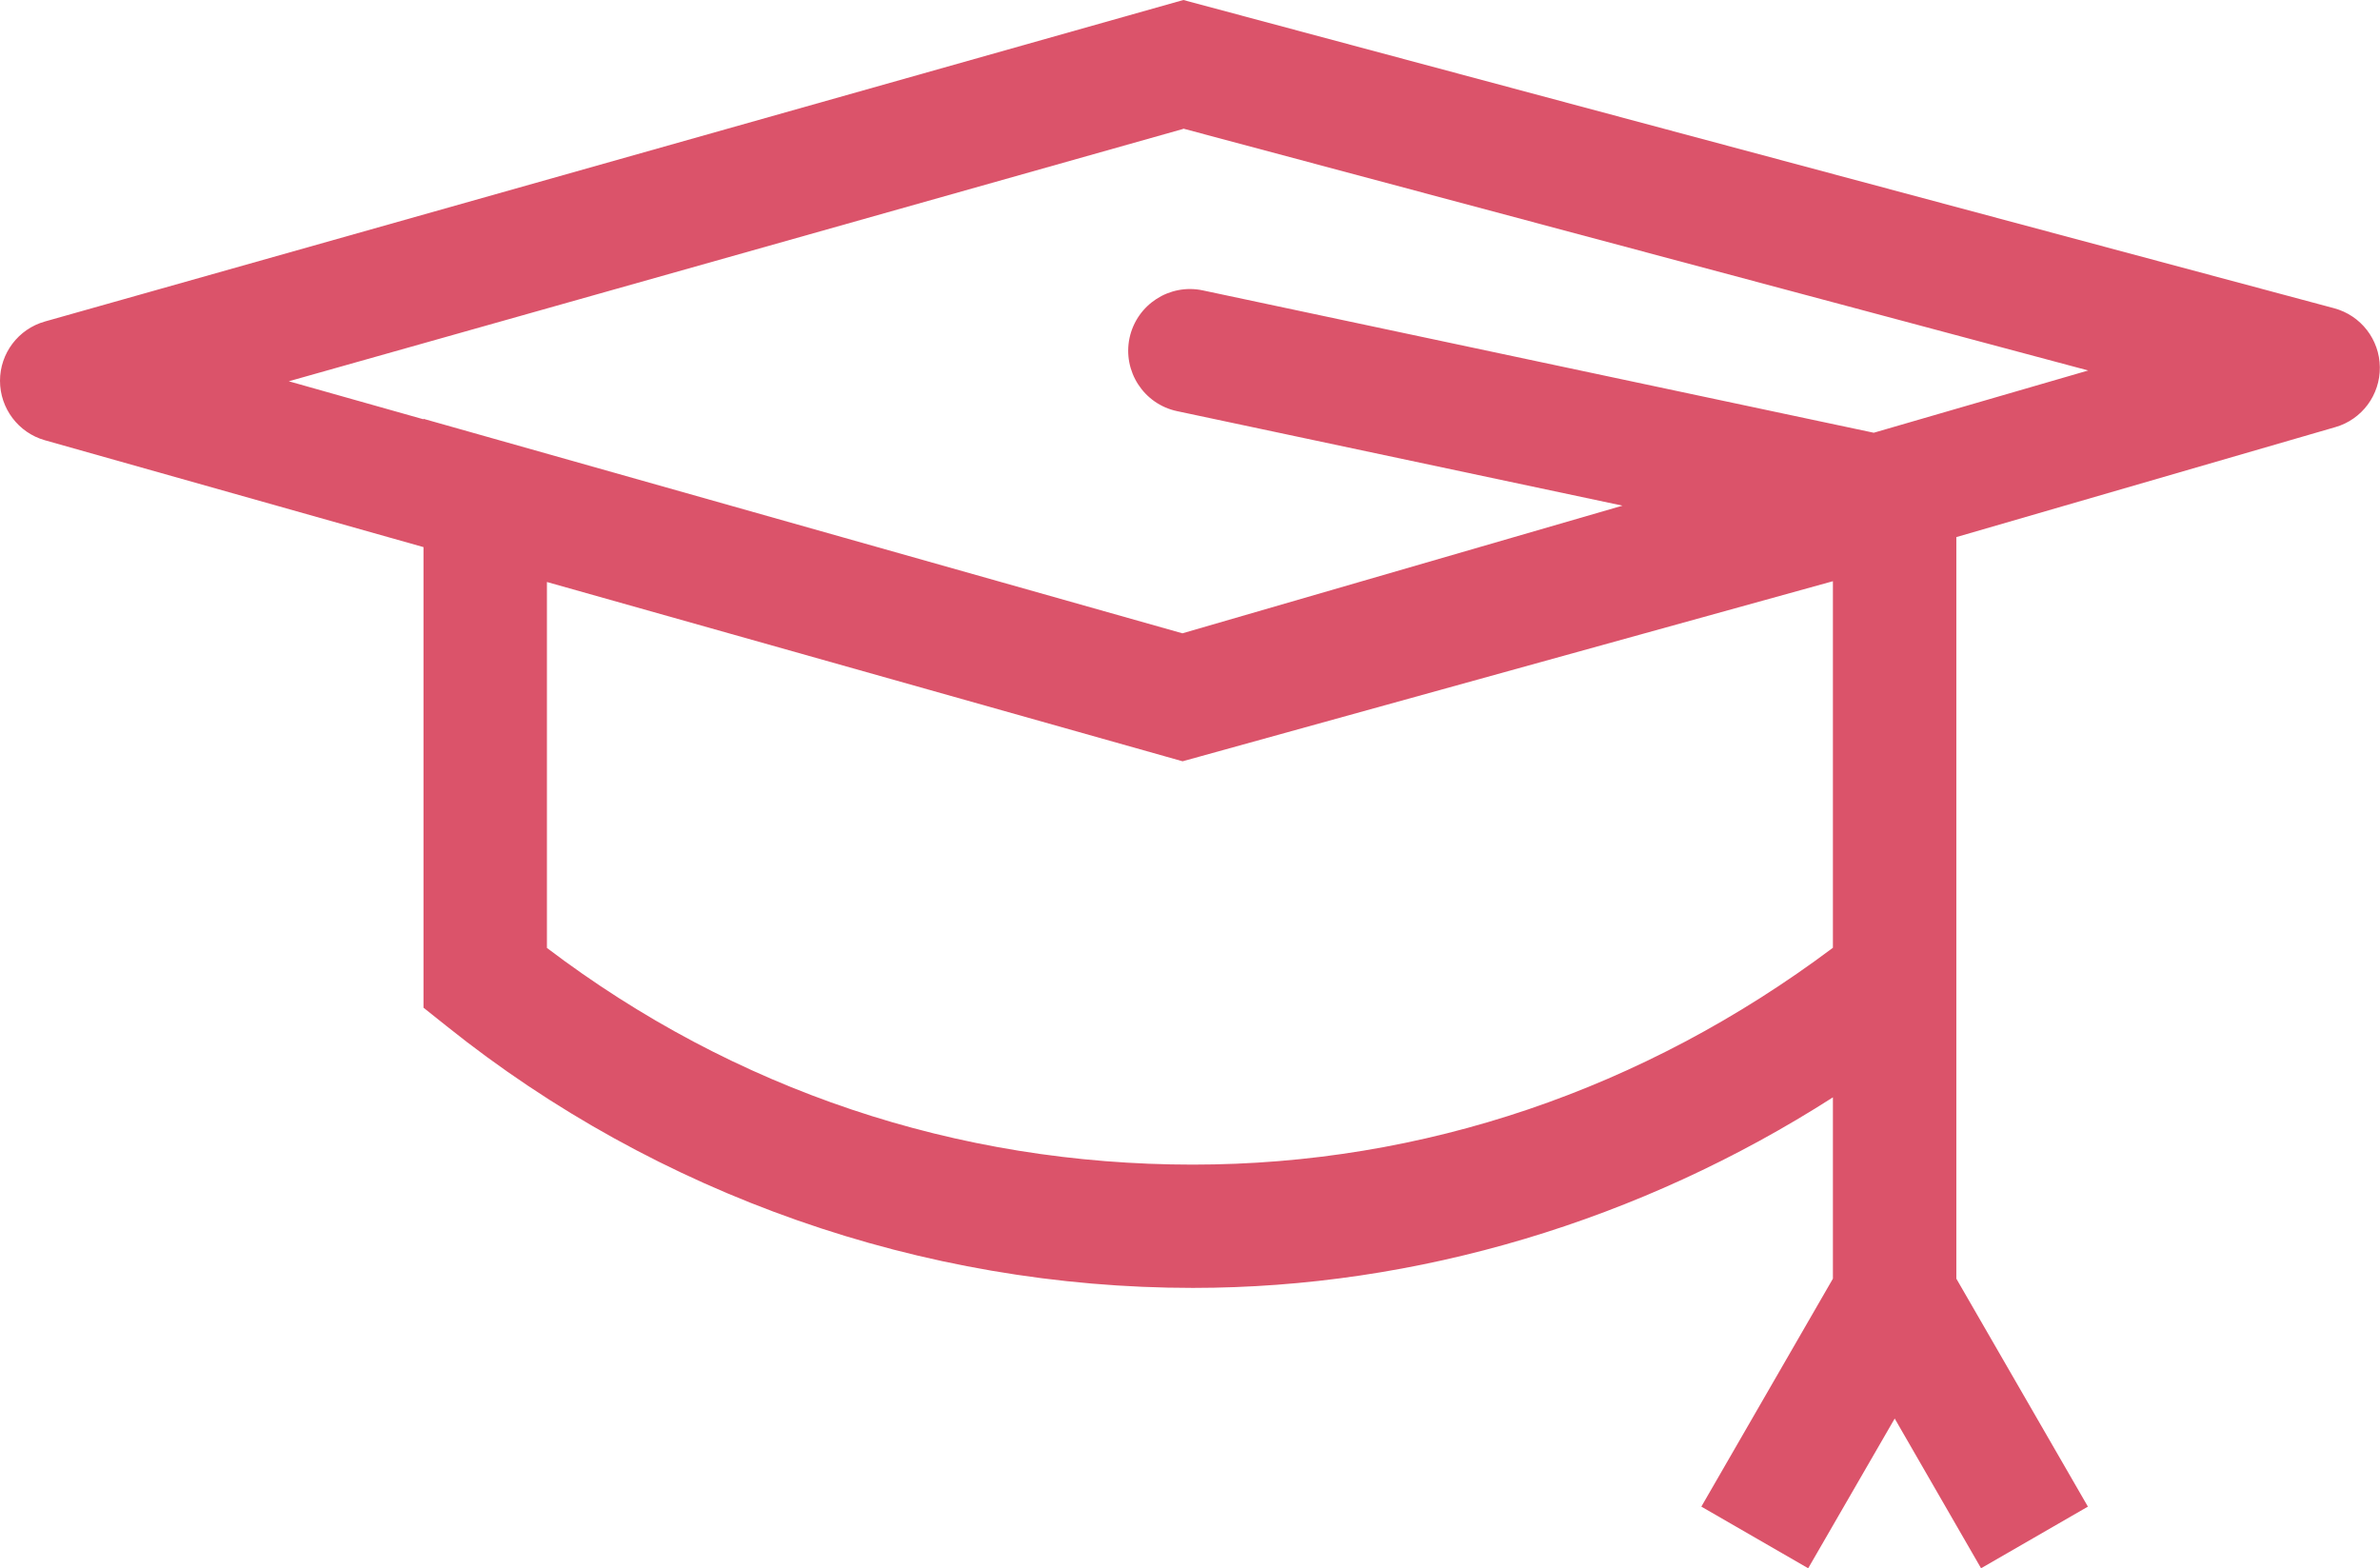
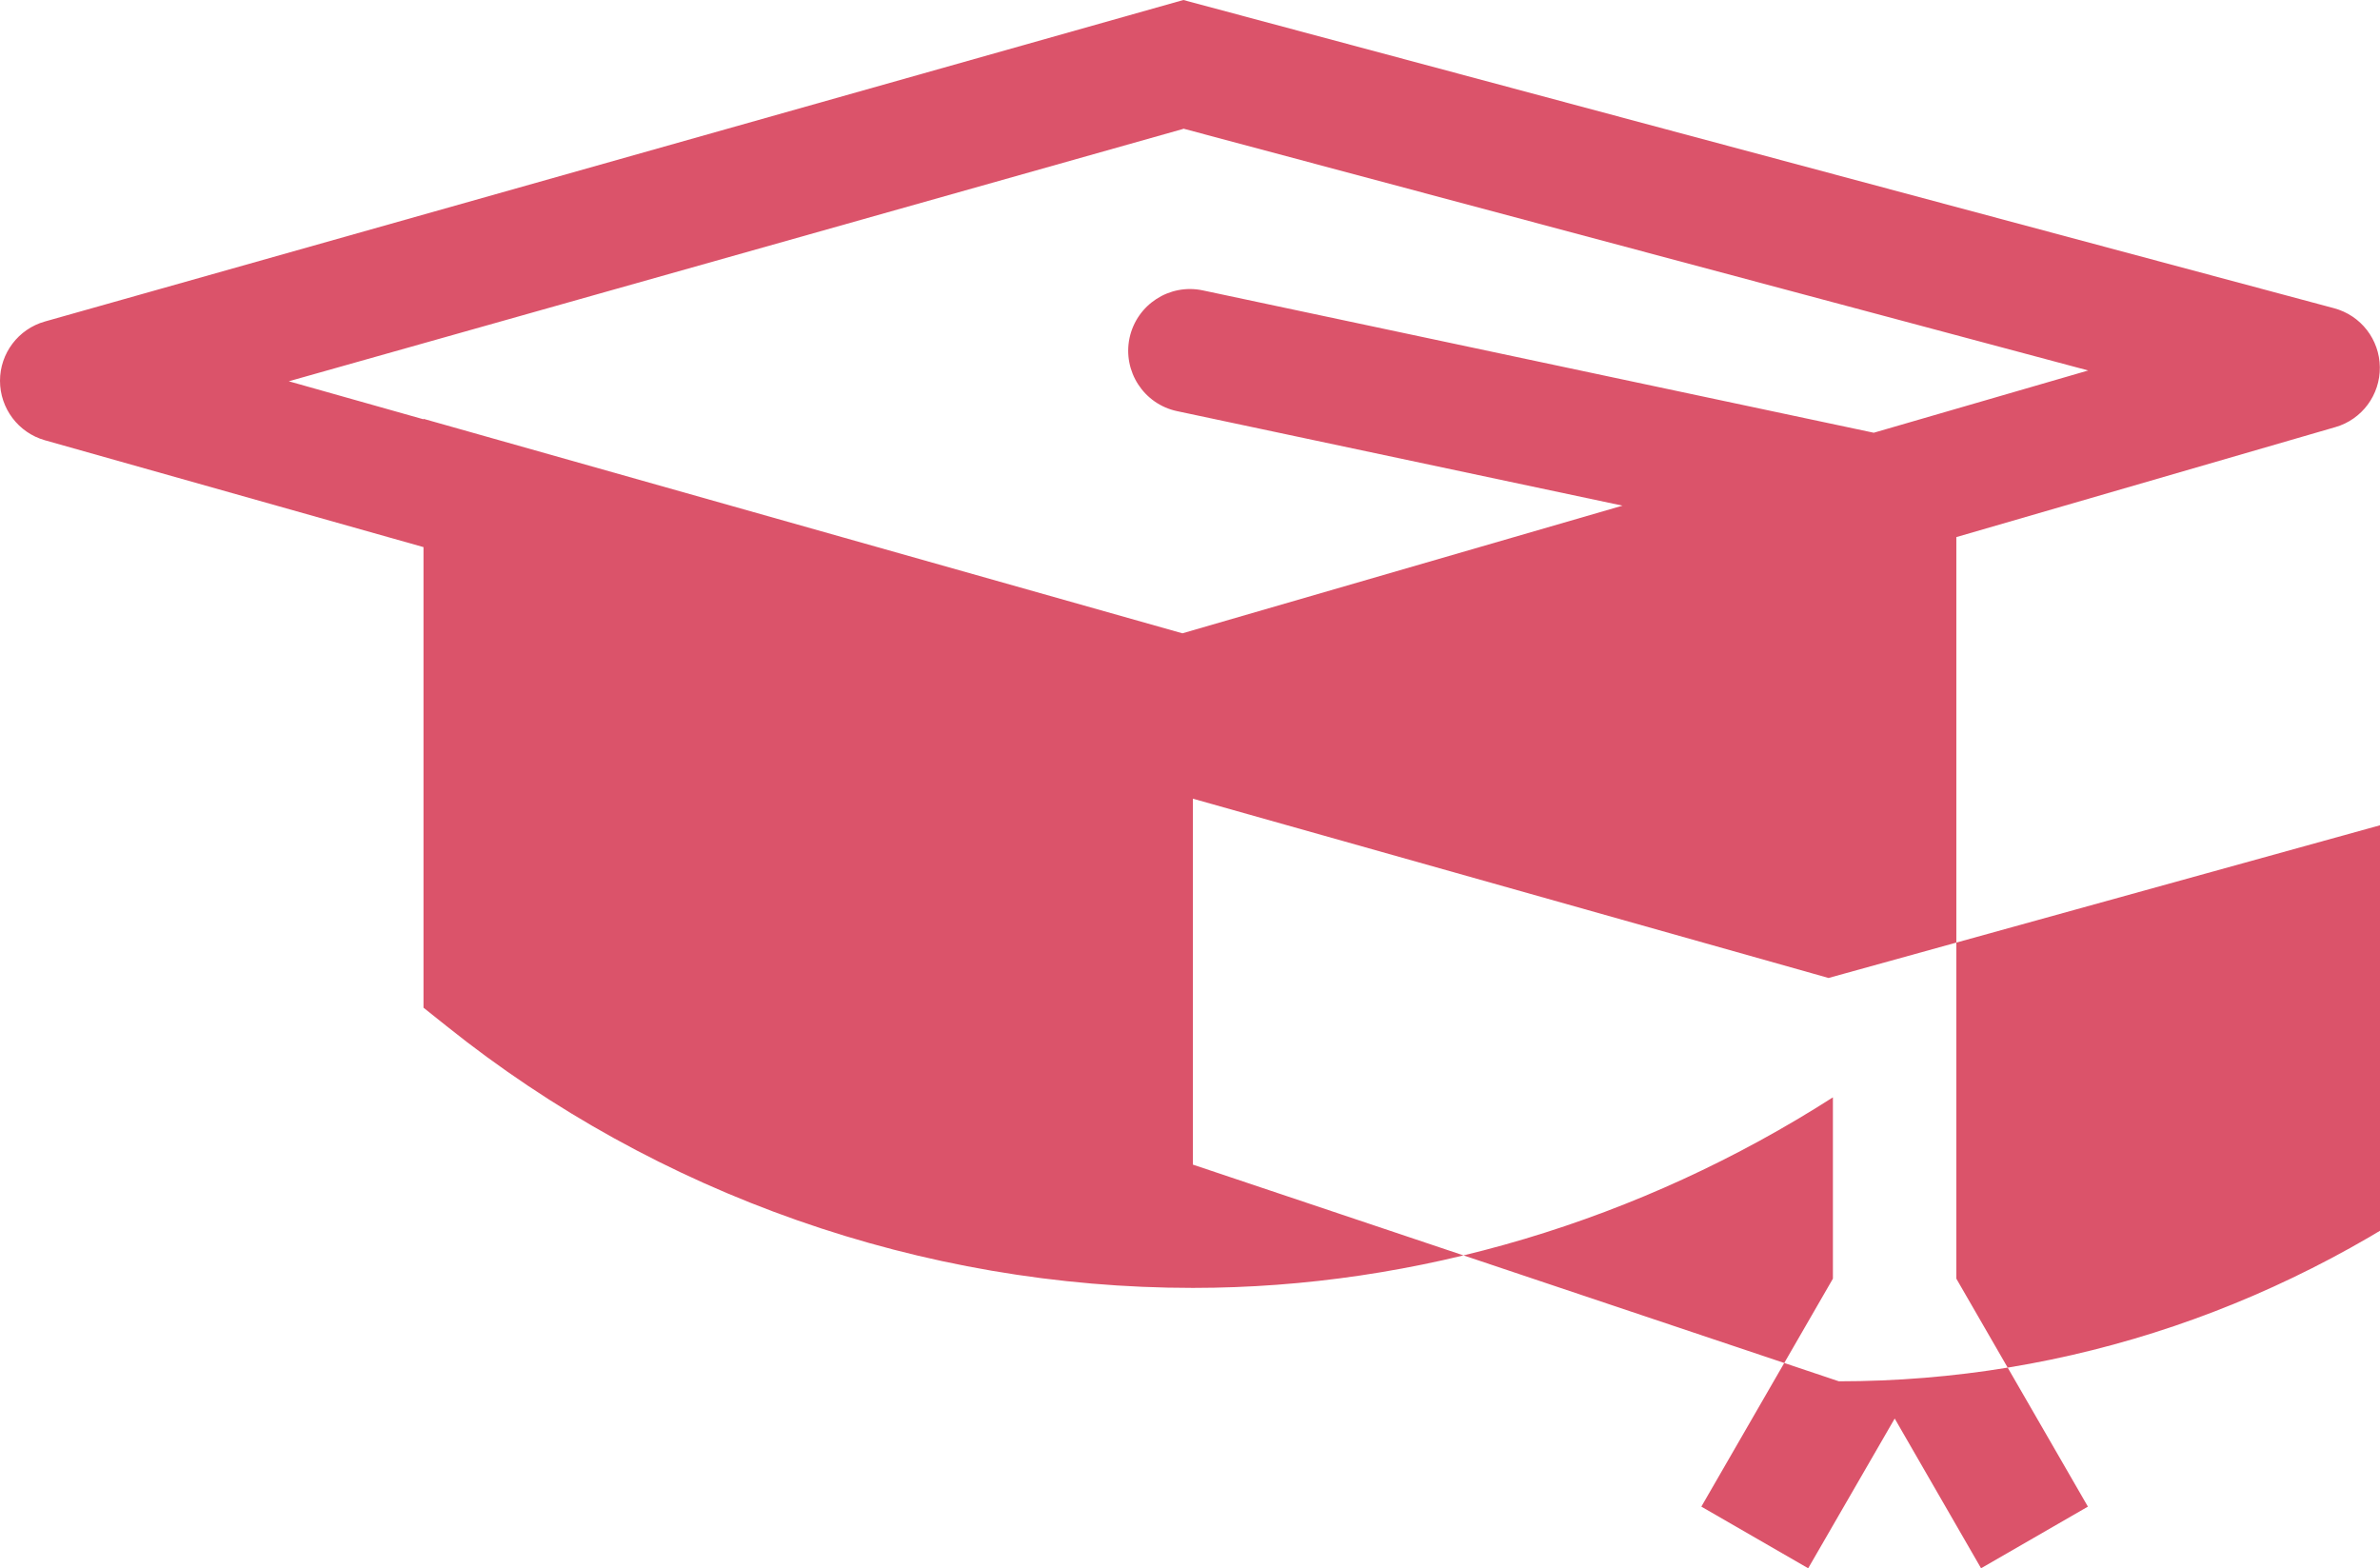
<svg xmlns="http://www.w3.org/2000/svg" id="b" width="152.13" height="100.25" viewBox="0 0 152.13 100.25">
  <g id="c">
-     <path d="M75.63,8.22l57.85,15.46-13.71,3.98-42.89-9.1c-2.13-.45-4.22.91-4.68,3.04-.45,2.13.91,4.23,3.04,4.68l28.47,6.04-28.13,8.16-48.51-13.71v.03l-8.61-2.43,57.17-16.13ZM76.25,74.44c-15.1,0-29.33-4.78-41.29-13.85v-23.39l39.57,11.16s0,0,0,0l1.06.3,41.57-11.51v23.43c-12.1,9.07-26.21,13.86-40.91,13.86M2.87,28.14l24.2,6.83v29.44l1.48,1.18c13.47,10.79,30.41,16.73,47.7,16.73,14.32,0,28.59-4.29,40.91-12.18v11.59l-8.41,14.57,6.83,3.94,5.53-9.57,5.52,9.57,6.83-3.94-8.41-14.57v-47.4l24.23-7.03c1.7-.49,2.86-2.06,2.84-3.83-.02-1.77-1.21-3.31-2.93-3.77L75.64,0,2.87,20.55c-1.7.48-2.87,2.03-2.87,3.79s1.17,3.32,2.87,3.8" fill="#db536a" stroke-width="0" />
+     <path d="M75.63,8.22l57.85,15.46-13.71,3.98-42.89-9.1c-2.13-.45-4.22.91-4.68,3.04-.45,2.13.91,4.23,3.04,4.68l28.47,6.04-28.13,8.16-48.51-13.71v.03l-8.61-2.43,57.17-16.13ZM76.25,74.44v-23.39l39.57,11.16s0,0,0,0l1.06.3,41.57-11.51v23.43c-12.1,9.07-26.21,13.86-40.91,13.86M2.87,28.14l24.2,6.83v29.44l1.48,1.18c13.47,10.79,30.41,16.73,47.7,16.73,14.32,0,28.59-4.29,40.91-12.18v11.59l-8.41,14.57,6.83,3.94,5.53-9.57,5.52,9.57,6.83-3.94-8.41-14.57v-47.4l24.23-7.03c1.7-.49,2.86-2.06,2.84-3.83-.02-1.77-1.21-3.31-2.93-3.77L75.64,0,2.87,20.55c-1.7.48-2.87,2.03-2.87,3.79s1.17,3.32,2.87,3.8" fill="#db536a" stroke-width="0" />
  </g>
</svg>